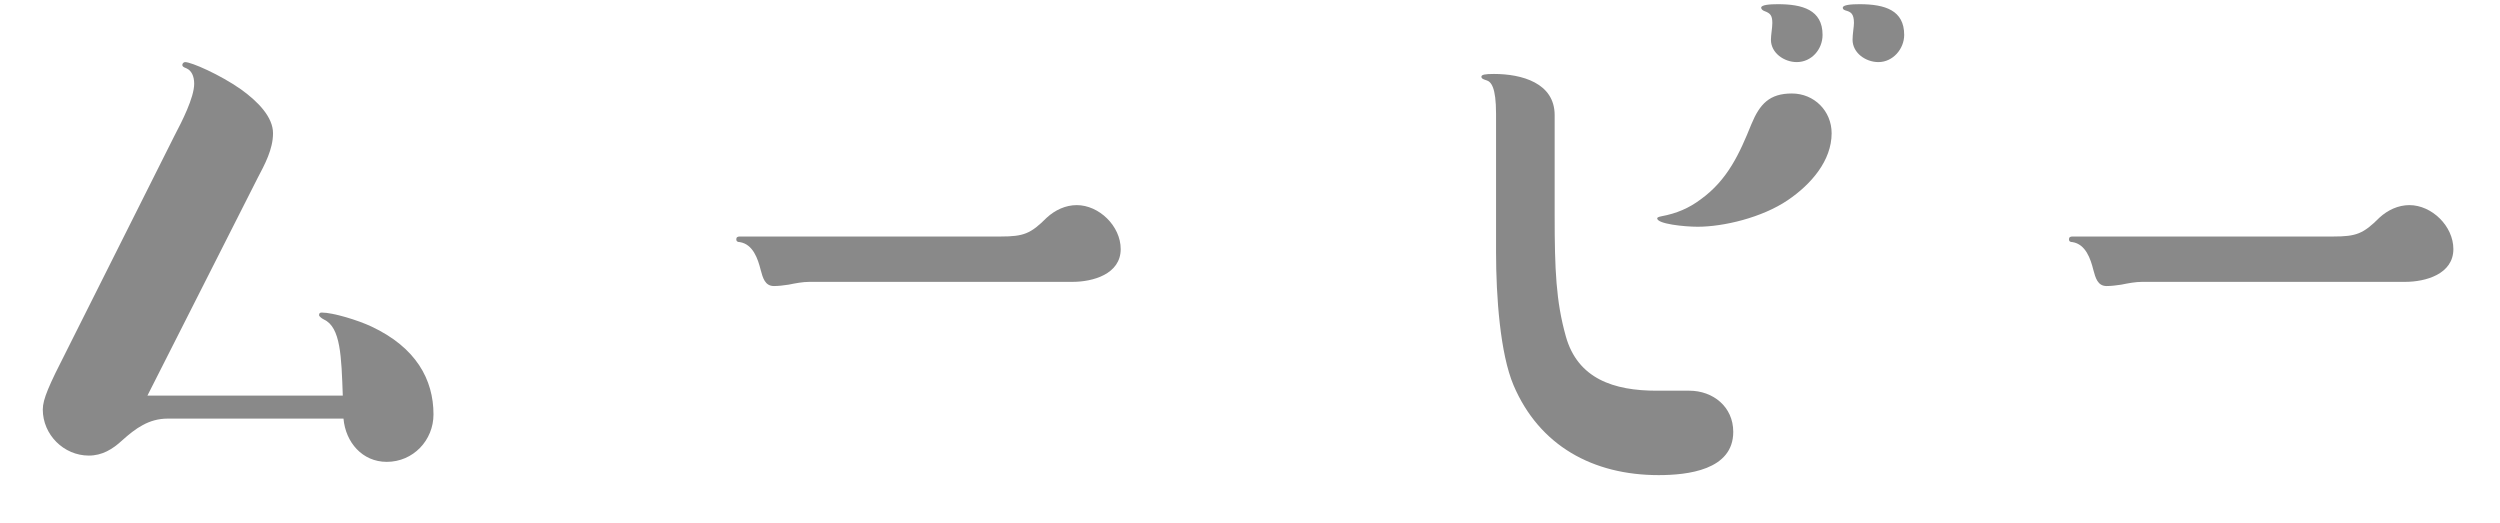
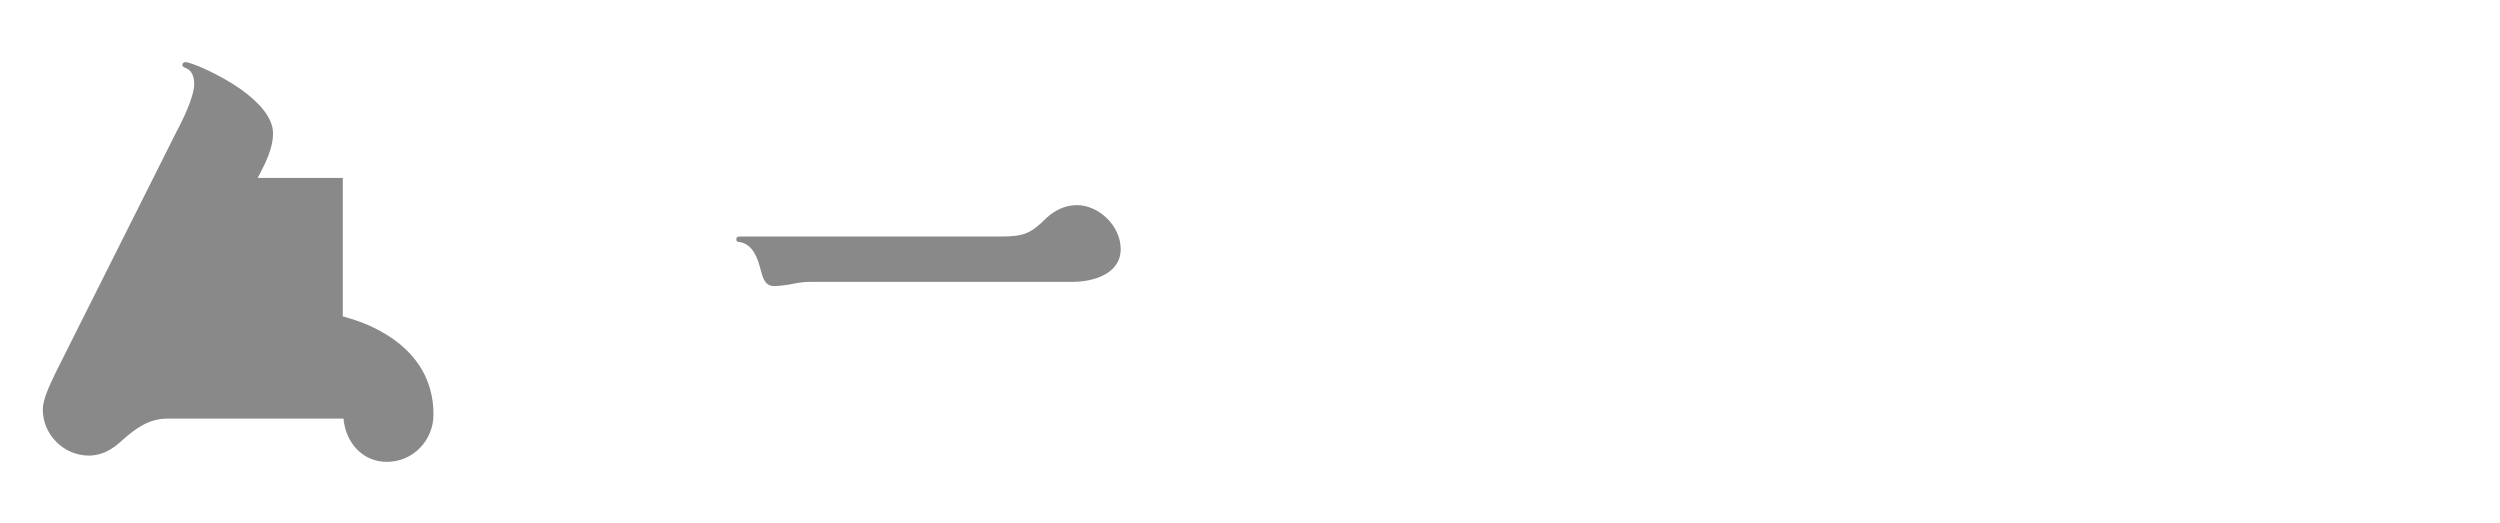
<svg xmlns="http://www.w3.org/2000/svg" width="43" height="9" viewBox="0 0 43 9" fill="none">
-   <path d="M41.37 4.848H36.846C36.726 4.848 36.606 4.872 36.486 4.896C36.402 4.908 36.318 4.92 36.234 4.92C36.078 4.92 36.042 4.776 36.006 4.644C35.958 4.452 35.874 4.2 35.646 4.164C35.61 4.164 35.586 4.152 35.586 4.116C35.586 4.08 35.61 4.068 35.646 4.068H40.134C40.53 4.068 40.65 4.02 40.926 3.744C41.07 3.612 41.25 3.528 41.442 3.528C41.826 3.528 42.198 3.888 42.198 4.284C42.198 4.716 41.718 4.848 41.37 4.848Z" fill="#898989" />
-   <path d="M31.348 0.6C31.348 0.852 31.156 1.068 30.904 1.068C30.688 1.068 30.46 0.912 30.46 0.684C30.46 0.6 30.484 0.48 30.484 0.396C30.484 0.264 30.448 0.228 30.352 0.192C30.316 0.18 30.292 0.156 30.292 0.132C30.292 0.084 30.436 0.072 30.58 0.072C31 0.072 31.348 0.168 31.348 0.6ZM32.752 0.6C32.752 0.84 32.56 1.068 32.308 1.068C32.092 1.068 31.864 0.912 31.864 0.684C31.864 0.588 31.888 0.456 31.888 0.396C31.888 0.228 31.828 0.204 31.744 0.18C31.708 0.168 31.696 0.156 31.696 0.132C31.696 0.084 31.84 0.072 31.984 0.072C32.428 0.072 32.752 0.18 32.752 0.6ZM26.74 1.98V3.696C26.74 4.644 26.764 5.184 26.932 5.784C27.136 6.516 27.76 6.72 28.492 6.72H29.056C29.464 6.72 29.812 6.996 29.812 7.428C29.812 8.088 29.02 8.172 28.528 8.172C27.4 8.172 26.476 7.668 26.032 6.624C25.804 6.084 25.732 5.112 25.732 4.332C25.732 3.804 25.732 3.468 25.732 3.06V1.956C25.732 1.5 25.648 1.404 25.564 1.38C25.528 1.368 25.48 1.356 25.48 1.32C25.48 1.284 25.54 1.272 25.696 1.272C26.176 1.272 26.74 1.428 26.74 1.98ZM30.82 1.608C31.204 1.608 31.504 1.908 31.504 2.292C31.504 2.76 31.156 3.168 30.748 3.444C30.304 3.744 29.644 3.9 29.2 3.9C28.972 3.9 28.504 3.852 28.504 3.756C28.504 3.744 28.516 3.732 28.576 3.72C28.84 3.672 29.056 3.576 29.248 3.432C29.716 3.096 29.92 2.64 30.124 2.136C30.268 1.788 30.436 1.608 30.82 1.608Z" fill="#898989" />
  <path d="M18.448 4.848H13.924C13.804 4.848 13.684 4.872 13.564 4.896C13.48 4.908 13.396 4.92 13.312 4.92C13.156 4.92 13.12 4.776 13.084 4.644C13.036 4.452 12.952 4.2 12.724 4.164C12.688 4.164 12.664 4.152 12.664 4.116C12.664 4.08 12.688 4.068 12.724 4.068H17.212C17.608 4.068 17.728 4.02 18.004 3.744C18.148 3.612 18.328 3.528 18.52 3.528C18.904 3.528 19.276 3.888 19.276 4.284C19.276 4.716 18.796 4.848 18.448 4.848Z" fill="#898989" />
-   <path d="M5.896 6.804C5.872 6.132 5.86 5.628 5.572 5.496C5.524 5.472 5.488 5.436 5.488 5.424C5.488 5.388 5.5 5.376 5.536 5.376C5.728 5.376 6.16 5.508 6.388 5.616C7.156 5.976 7.456 6.528 7.456 7.128C7.456 7.572 7.108 7.944 6.652 7.944C6.232 7.944 5.944 7.608 5.908 7.2H2.884C2.56 7.2 2.332 7.368 2.104 7.572C1.936 7.728 1.756 7.836 1.528 7.836C1.096 7.836 0.736 7.476 0.736 7.044C0.736 6.864 0.844 6.624 1.144 6.036L3.004 2.328C3.124 2.1 3.34 1.68 3.34 1.44C3.34 1.308 3.292 1.212 3.208 1.176C3.148 1.152 3.136 1.14 3.136 1.116C3.136 1.092 3.16 1.068 3.184 1.068C3.292 1.068 3.784 1.284 4.144 1.536C4.444 1.752 4.696 2.016 4.696 2.292C4.696 2.568 4.552 2.832 4.432 3.06L2.536 6.804H5.896Z" fill="#898989" />
+   <path d="M5.896 6.804C5.872 6.132 5.86 5.628 5.572 5.496C5.524 5.472 5.488 5.436 5.488 5.424C5.488 5.388 5.5 5.376 5.536 5.376C5.728 5.376 6.16 5.508 6.388 5.616C7.156 5.976 7.456 6.528 7.456 7.128C7.456 7.572 7.108 7.944 6.652 7.944C6.232 7.944 5.944 7.608 5.908 7.2H2.884C2.56 7.2 2.332 7.368 2.104 7.572C1.936 7.728 1.756 7.836 1.528 7.836C1.096 7.836 0.736 7.476 0.736 7.044C0.736 6.864 0.844 6.624 1.144 6.036L3.004 2.328C3.124 2.1 3.34 1.68 3.34 1.44C3.34 1.308 3.292 1.212 3.208 1.176C3.148 1.152 3.136 1.14 3.136 1.116C3.136 1.092 3.16 1.068 3.184 1.068C3.292 1.068 3.784 1.284 4.144 1.536C4.444 1.752 4.696 2.016 4.696 2.292C4.696 2.568 4.552 2.832 4.432 3.06H5.896Z" fill="#898989" />
</svg>